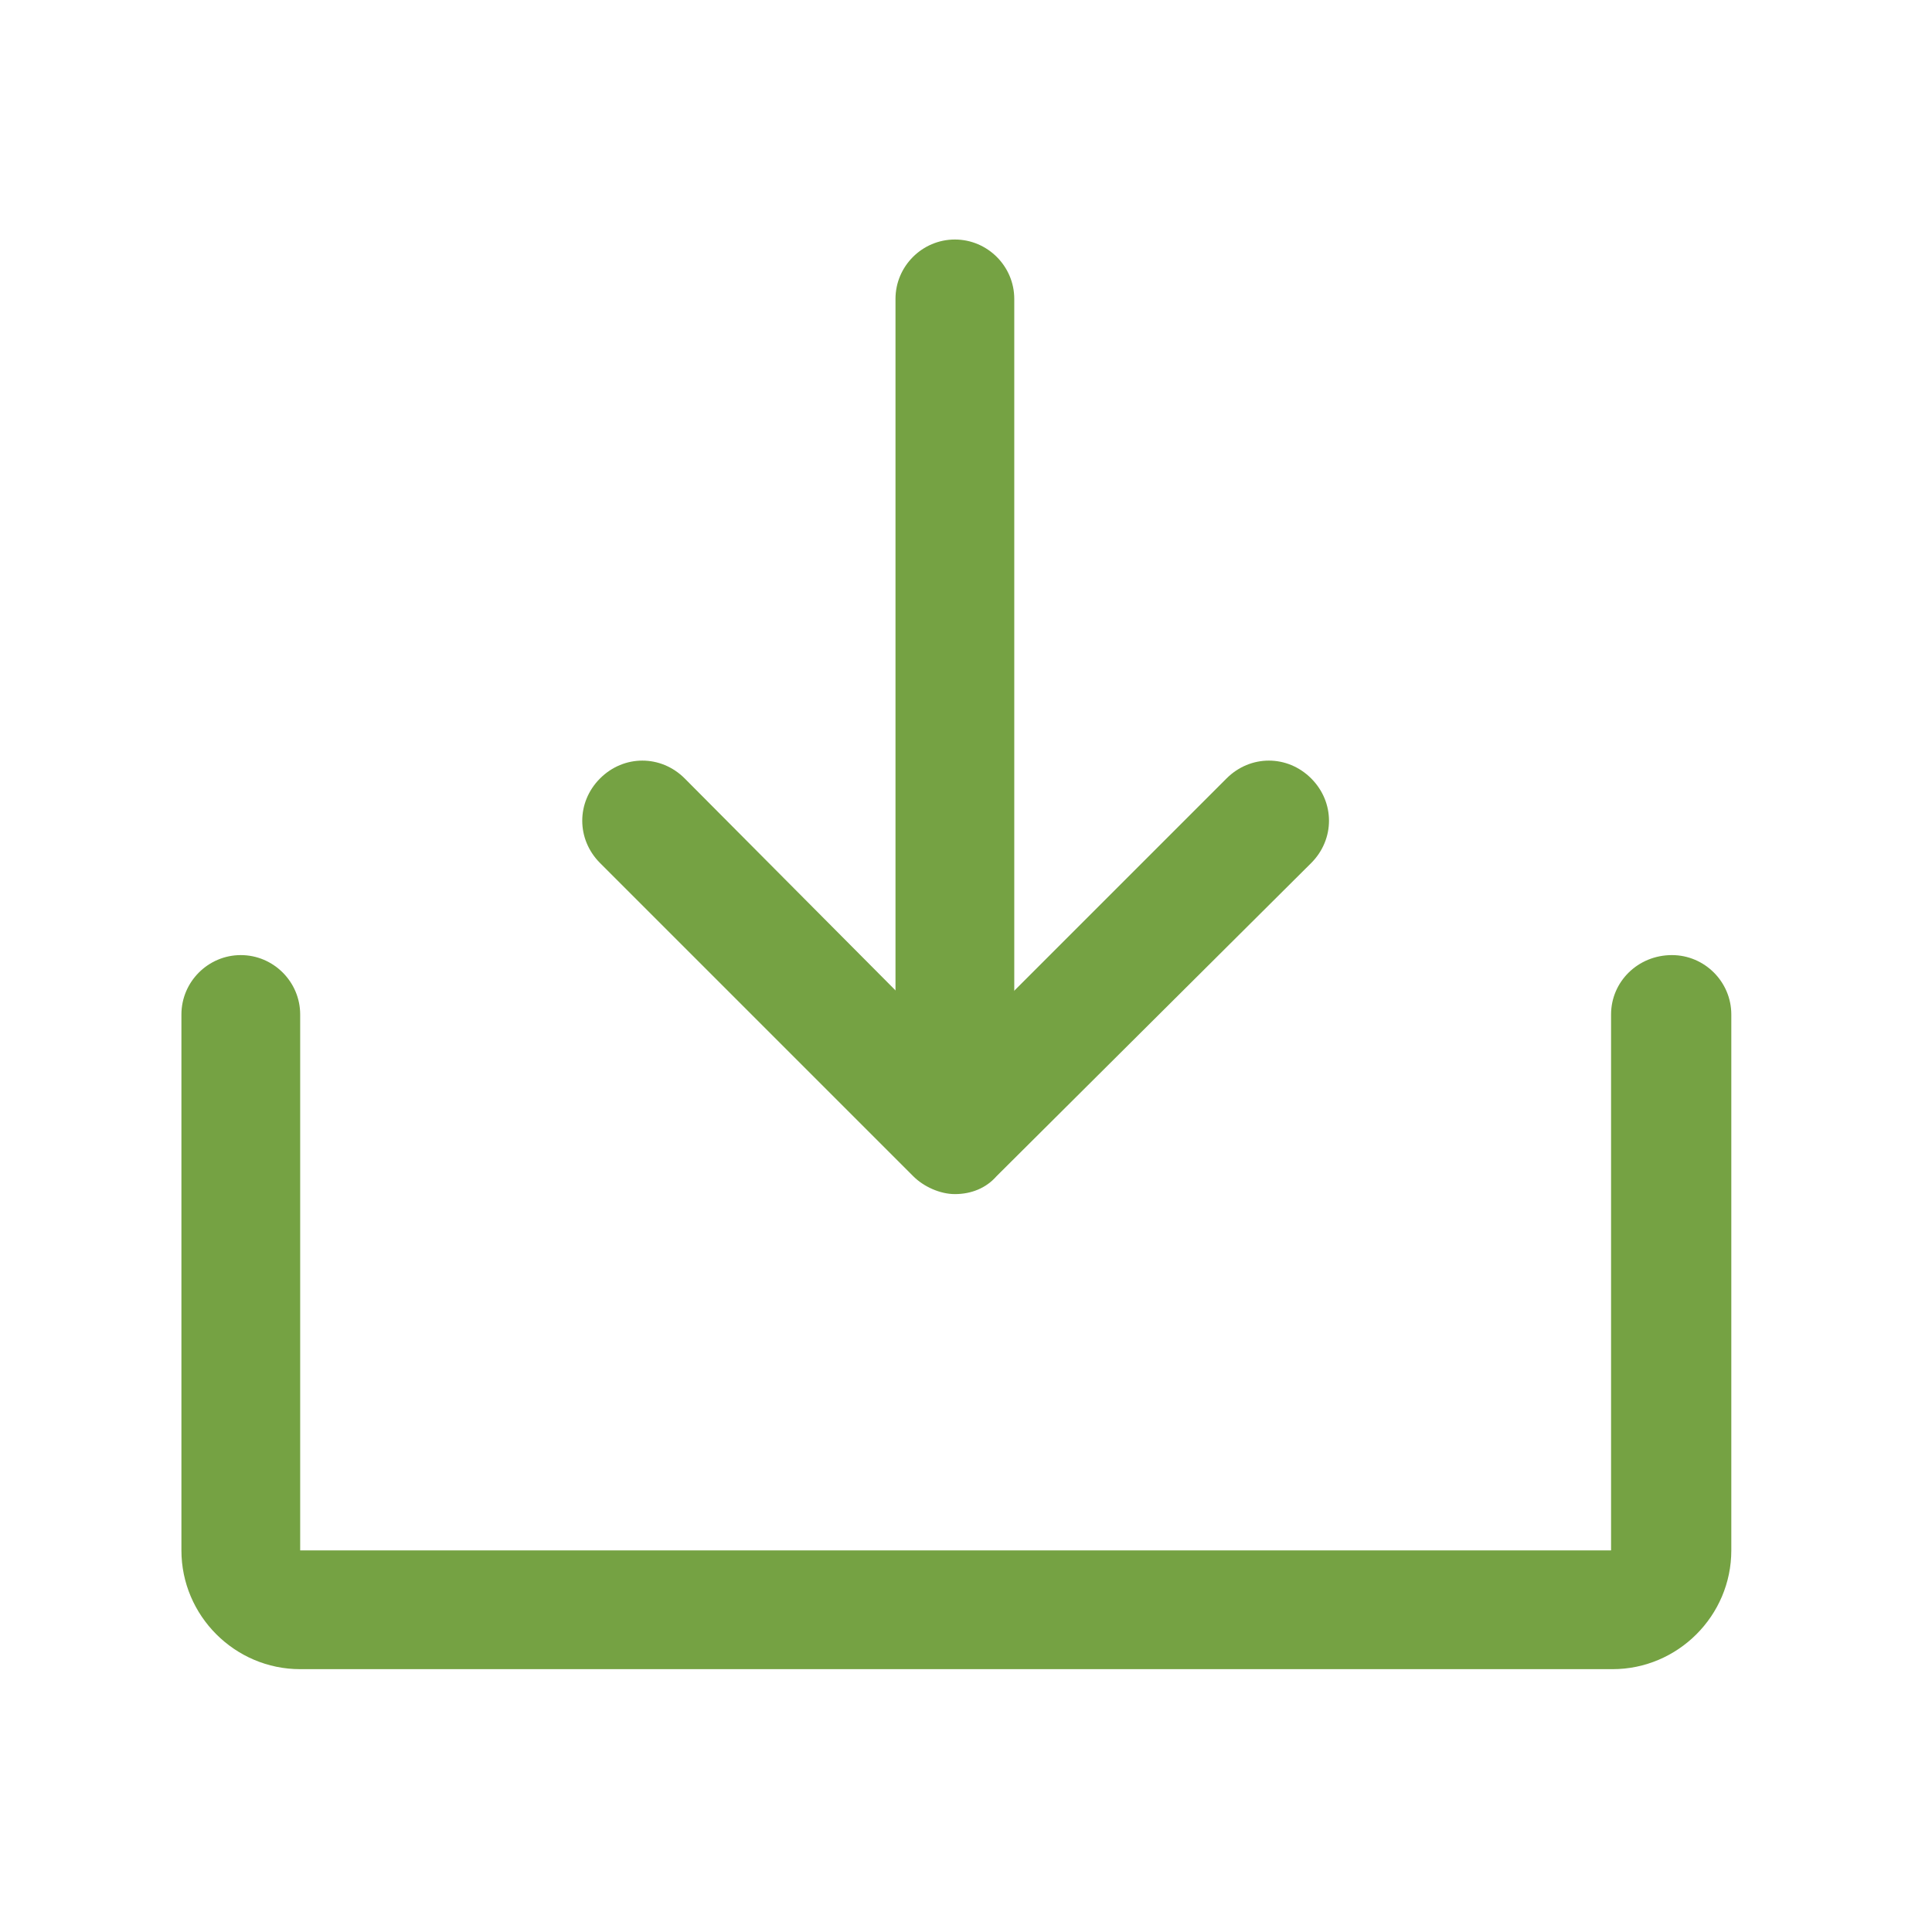
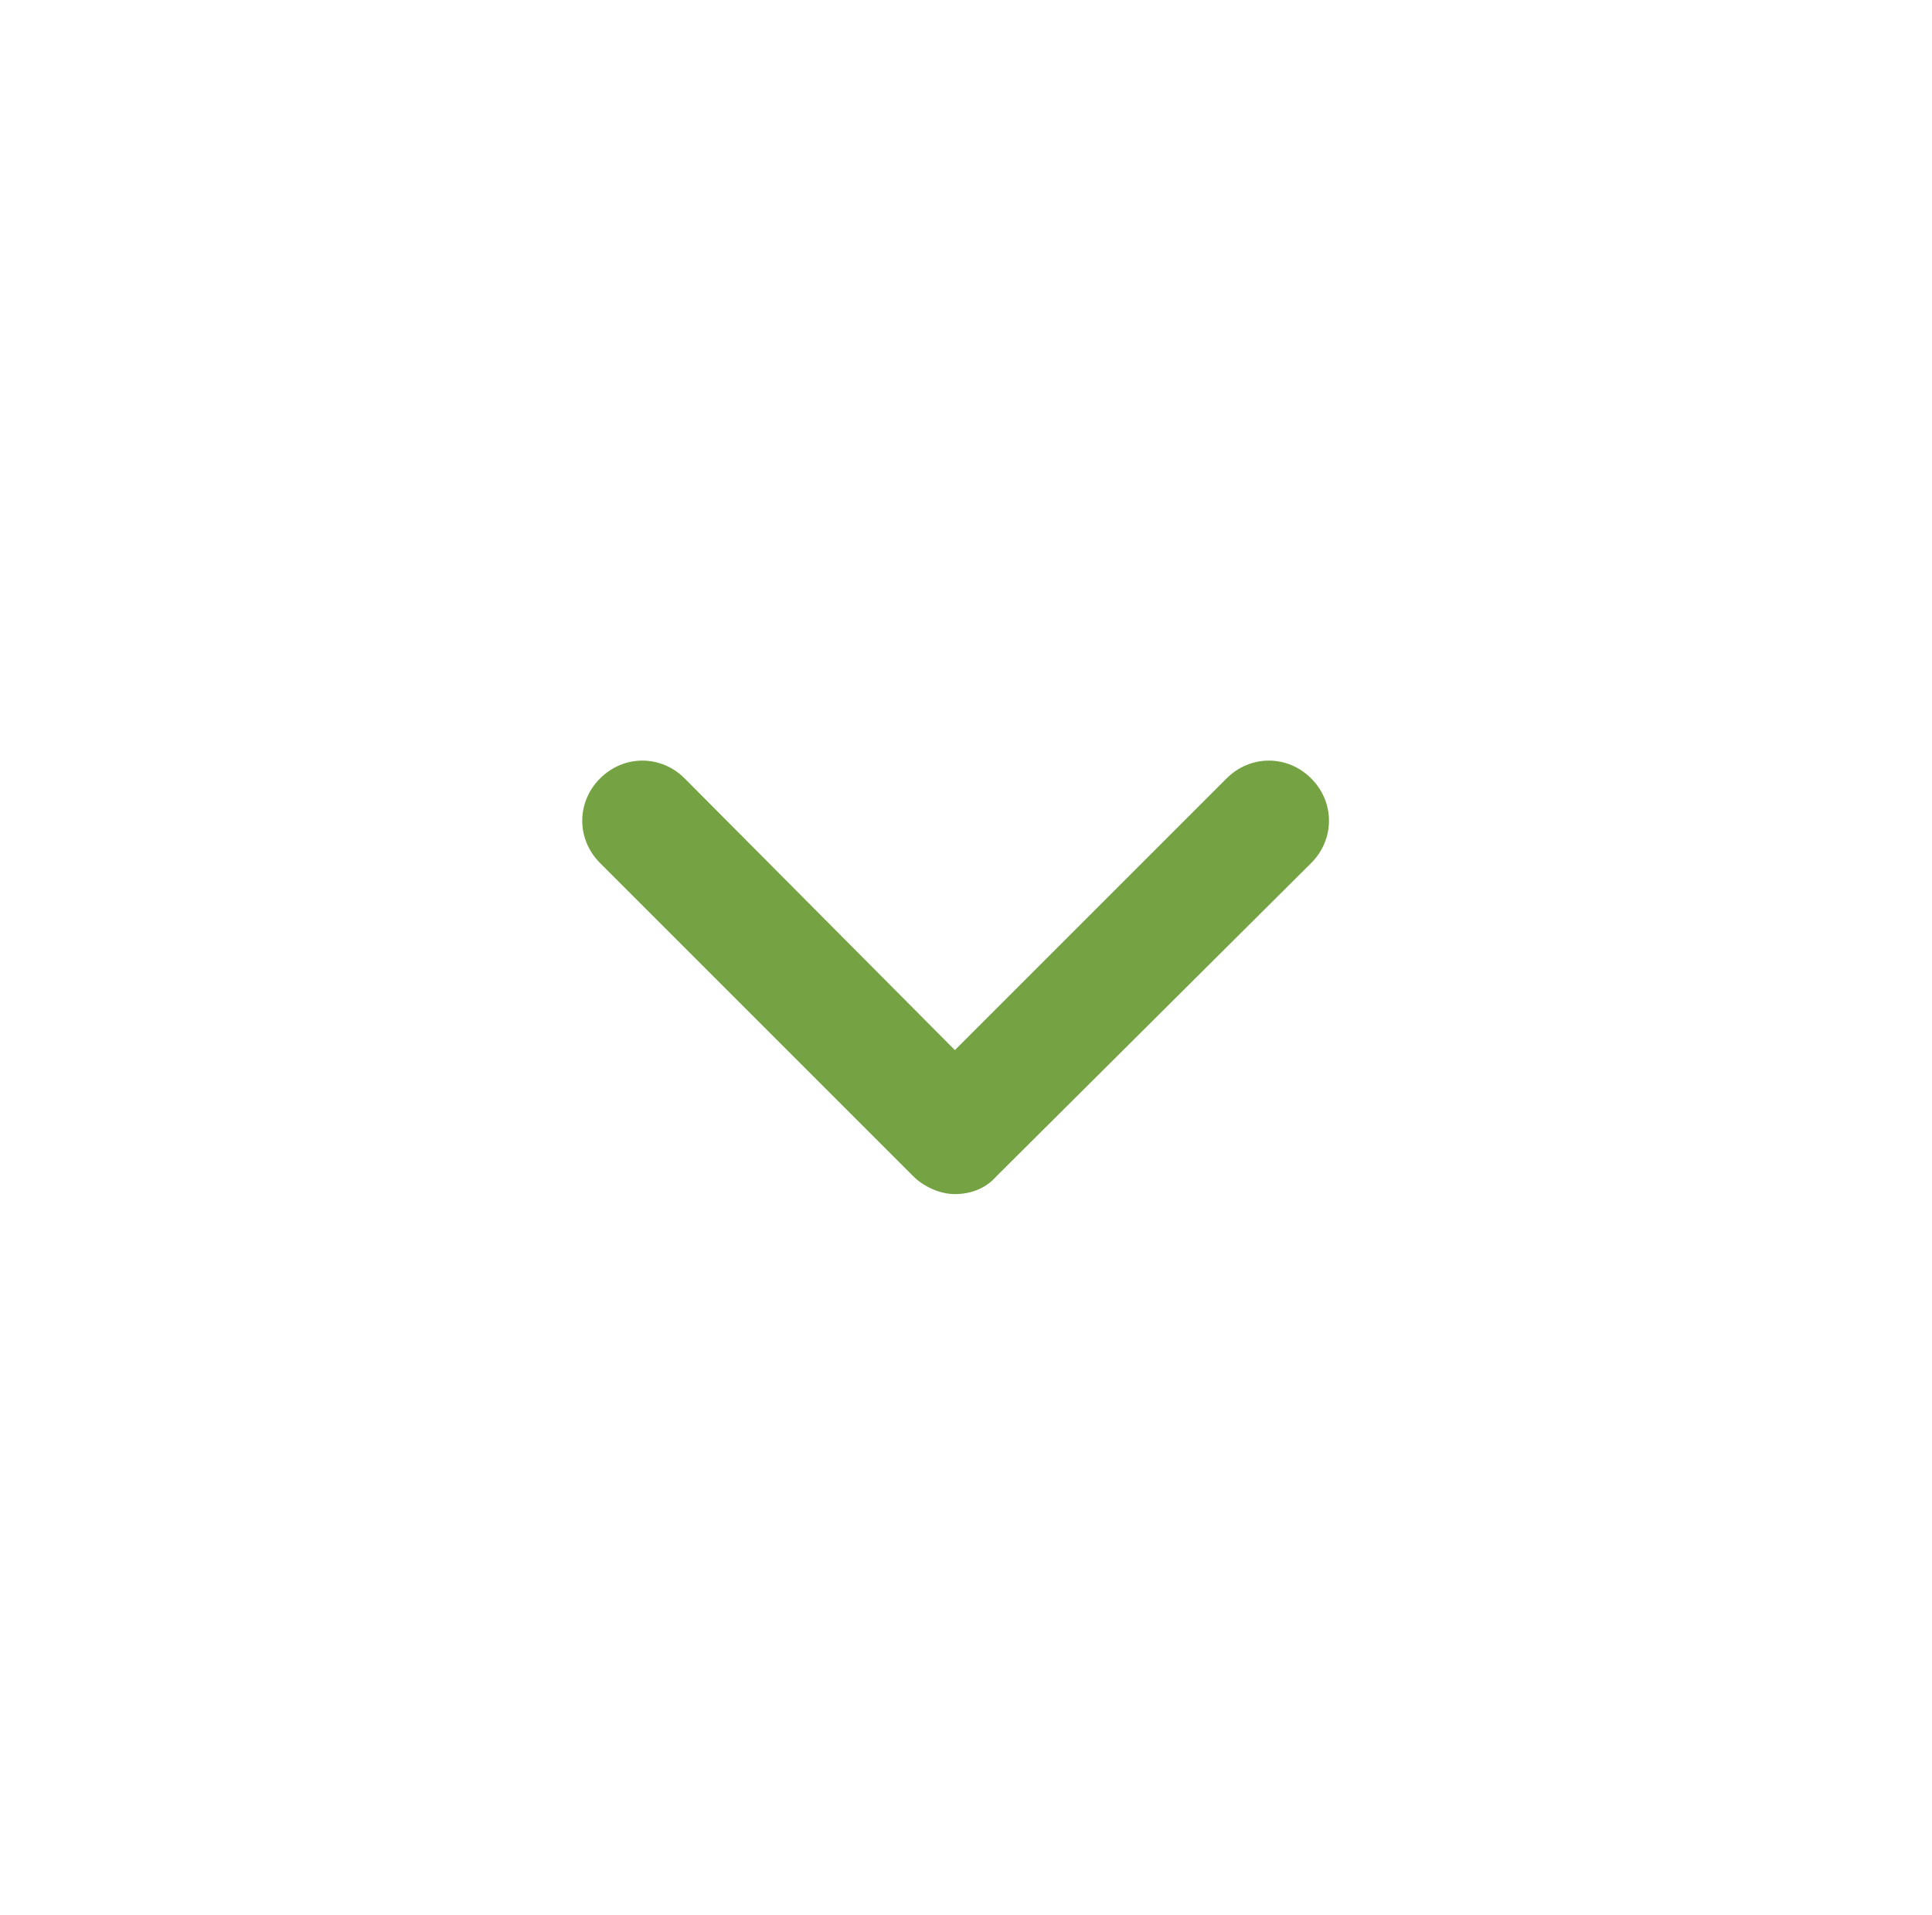
<svg xmlns="http://www.w3.org/2000/svg" width="113" height="112" viewBox="0 0 113 112" fill="none">
  <path d="M35.097 50.478L53.418 68.799C54.026 69.407 54.981 69.841 55.85 69.841C56.805 69.841 57.673 69.494 58.281 68.799L76.689 50.478C78.078 49.089 78.078 46.918 76.689 45.529C75.3 44.139 73.129 44.139 71.74 45.529L55.85 61.419L40.046 45.529C38.657 44.139 36.486 44.139 35.097 45.529C33.708 46.918 33.708 49.089 35.097 50.478Z" fill="#75A243" />
-   <path d="M52.376 17.482V66.281C52.376 68.192 53.939 69.754 55.85 69.754C57.76 69.754 59.323 68.192 59.323 66.281V17.482C59.323 15.572 57.76 14.009 55.85 14.009C53.939 14.009 52.376 15.572 52.376 17.482Z" fill="#75A243" />
-   <path d="M94.229 59.335V90.681H17.557V59.335C17.557 57.425 15.994 55.862 14.084 55.862C12.174 55.862 10.611 57.425 10.611 59.335V90.681C10.611 94.501 13.737 97.627 17.557 97.627H94.316C98.136 97.627 101.262 94.501 101.262 90.681V59.335C101.262 57.425 99.699 55.862 97.789 55.862C95.792 55.862 94.229 57.425 94.229 59.335Z" fill="#75A243" />
</svg>